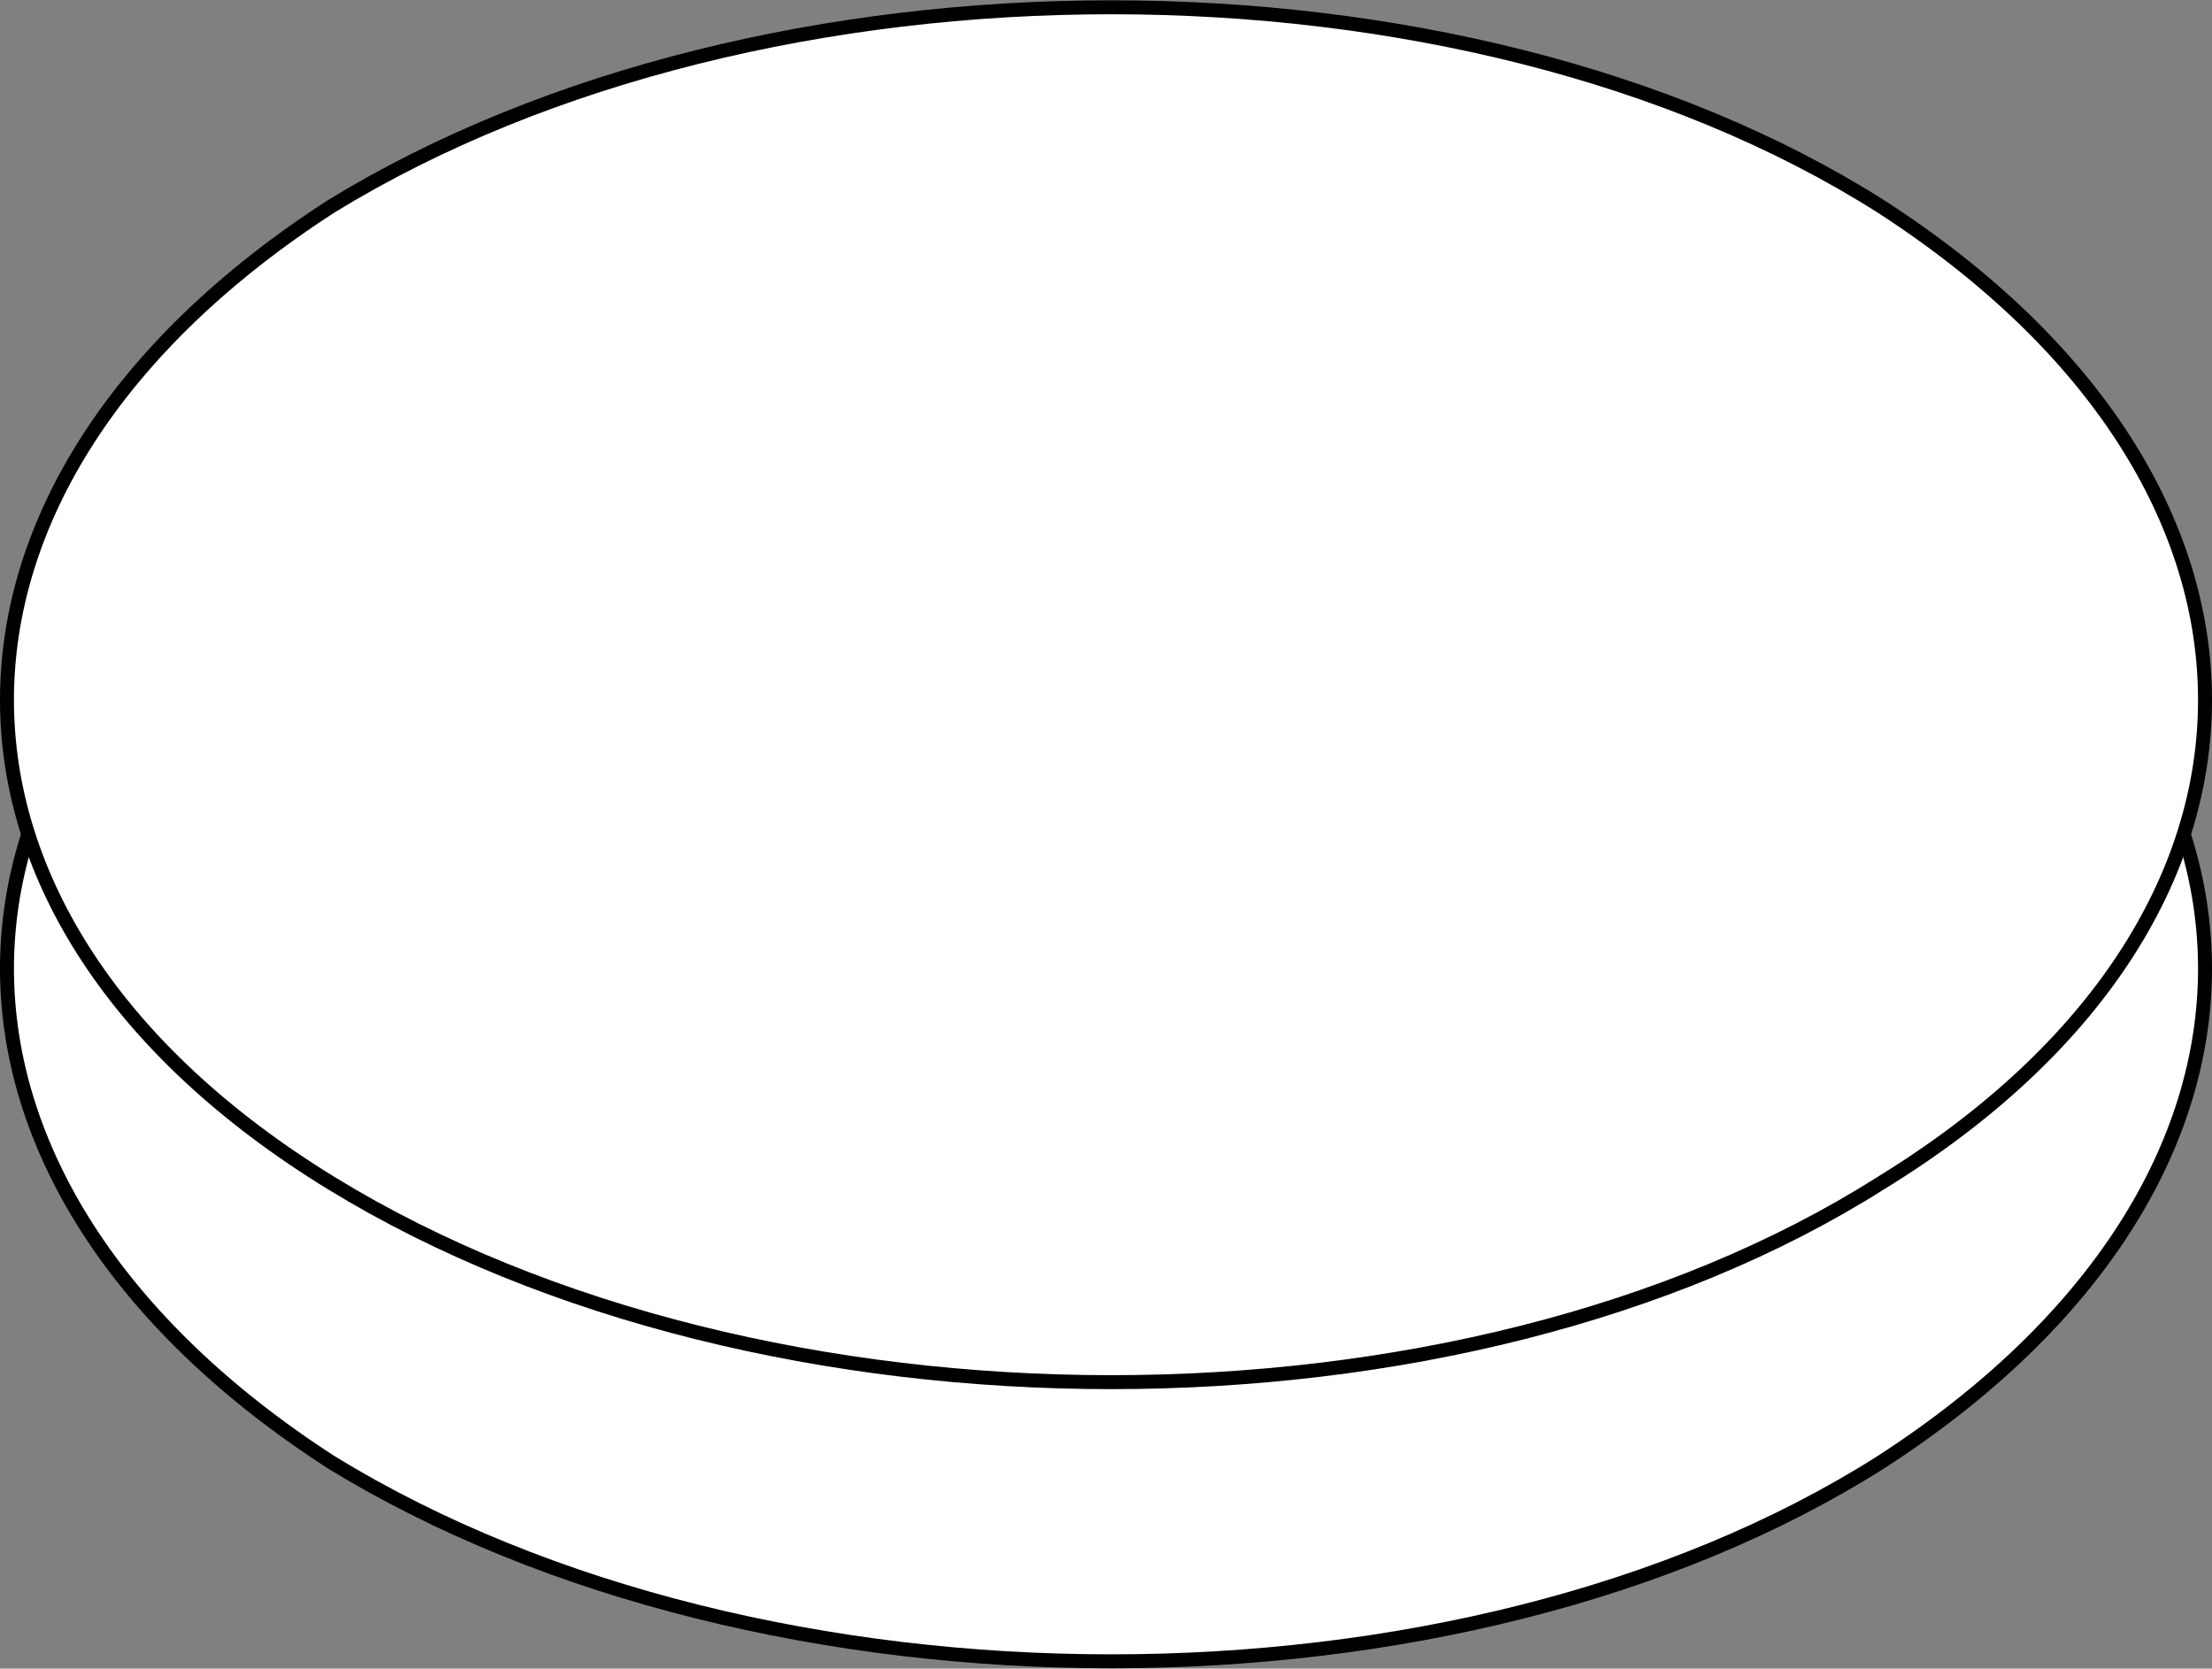
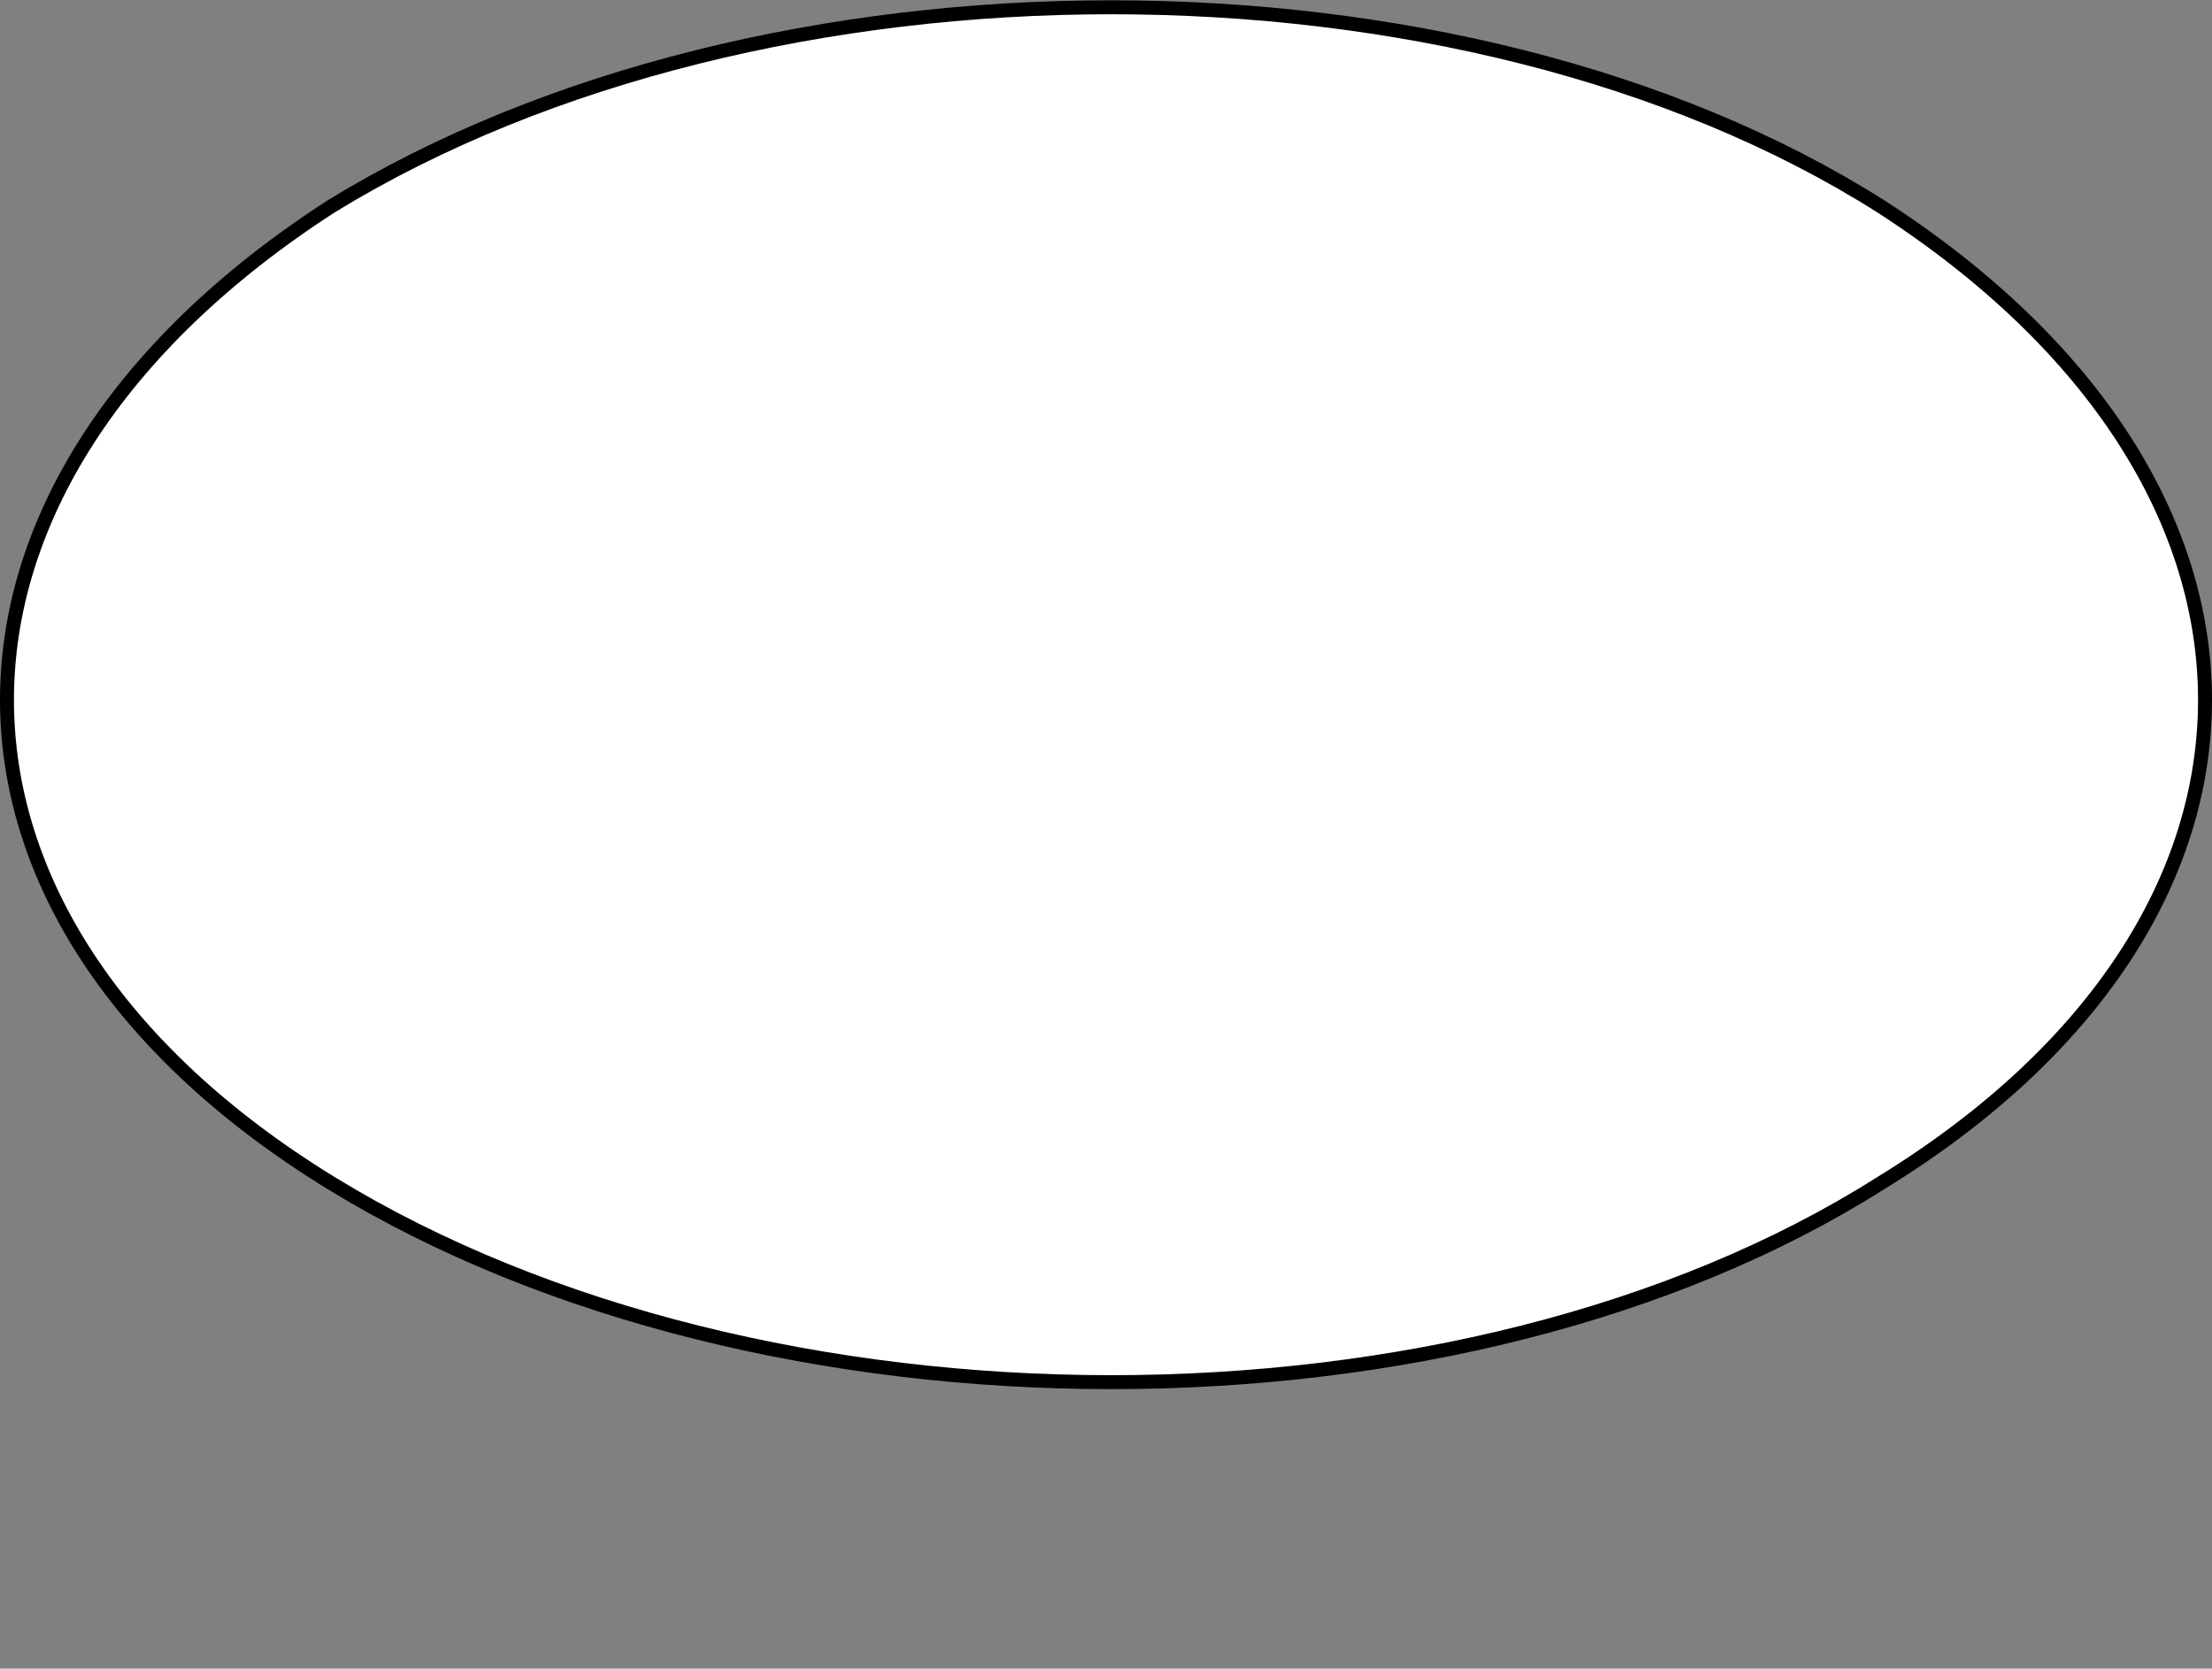
<svg xmlns="http://www.w3.org/2000/svg" width="158.5" height="119.543" version="1.2">
  <rect width="100%" height="100%" fill="#808080" stroke="none" />
  <g fill="#fff" fill-rule="evenodd" stroke="#000" stroke-linejoin="bevel" font-family="'Sans Serif'" font-size="12.5" font-weight="400">
-     <path d="M134.75 104.772c-30 19-80 19-111 0-31-20-31-51 0-70s81-19 111 0c31 19 31 50 0 70" />
    <path d="M134.75 84.772c-30 19-80 19-111 0s-31-50 0-70c31-19 81-19 111 0 31 20 31 51 0 70" vector-effect="non-scaling-stroke" />
  </g>
</svg>